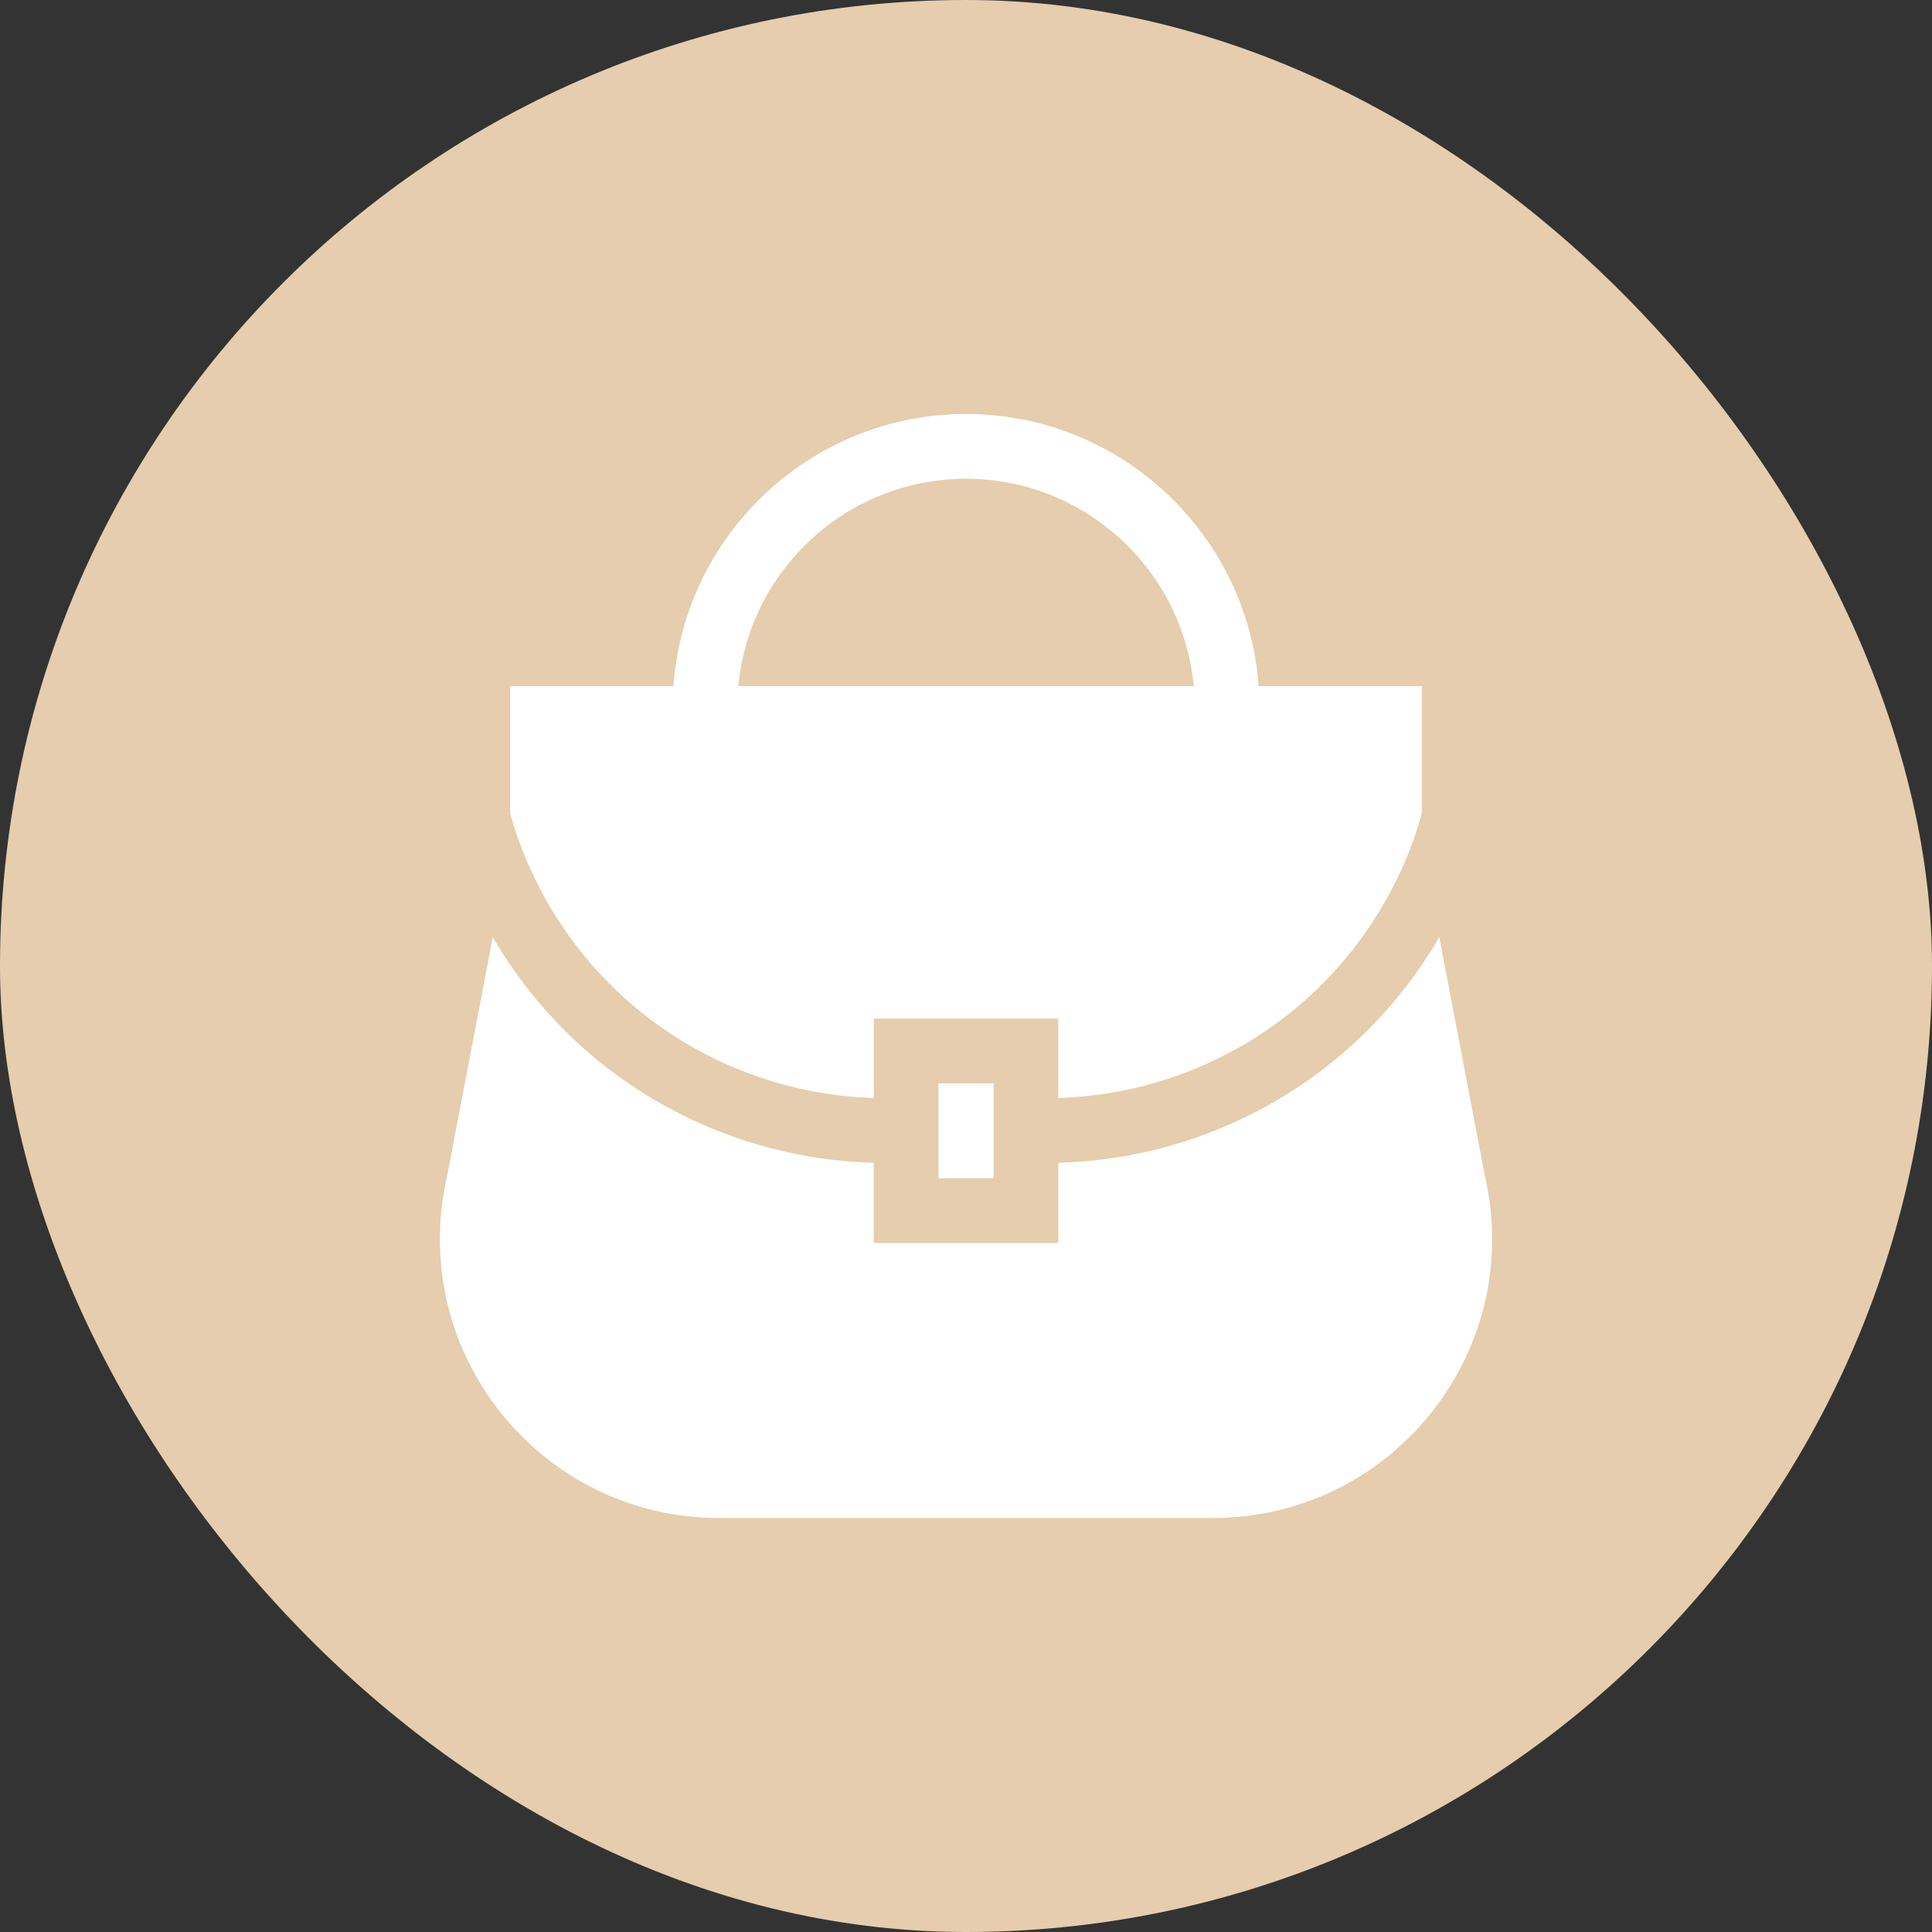
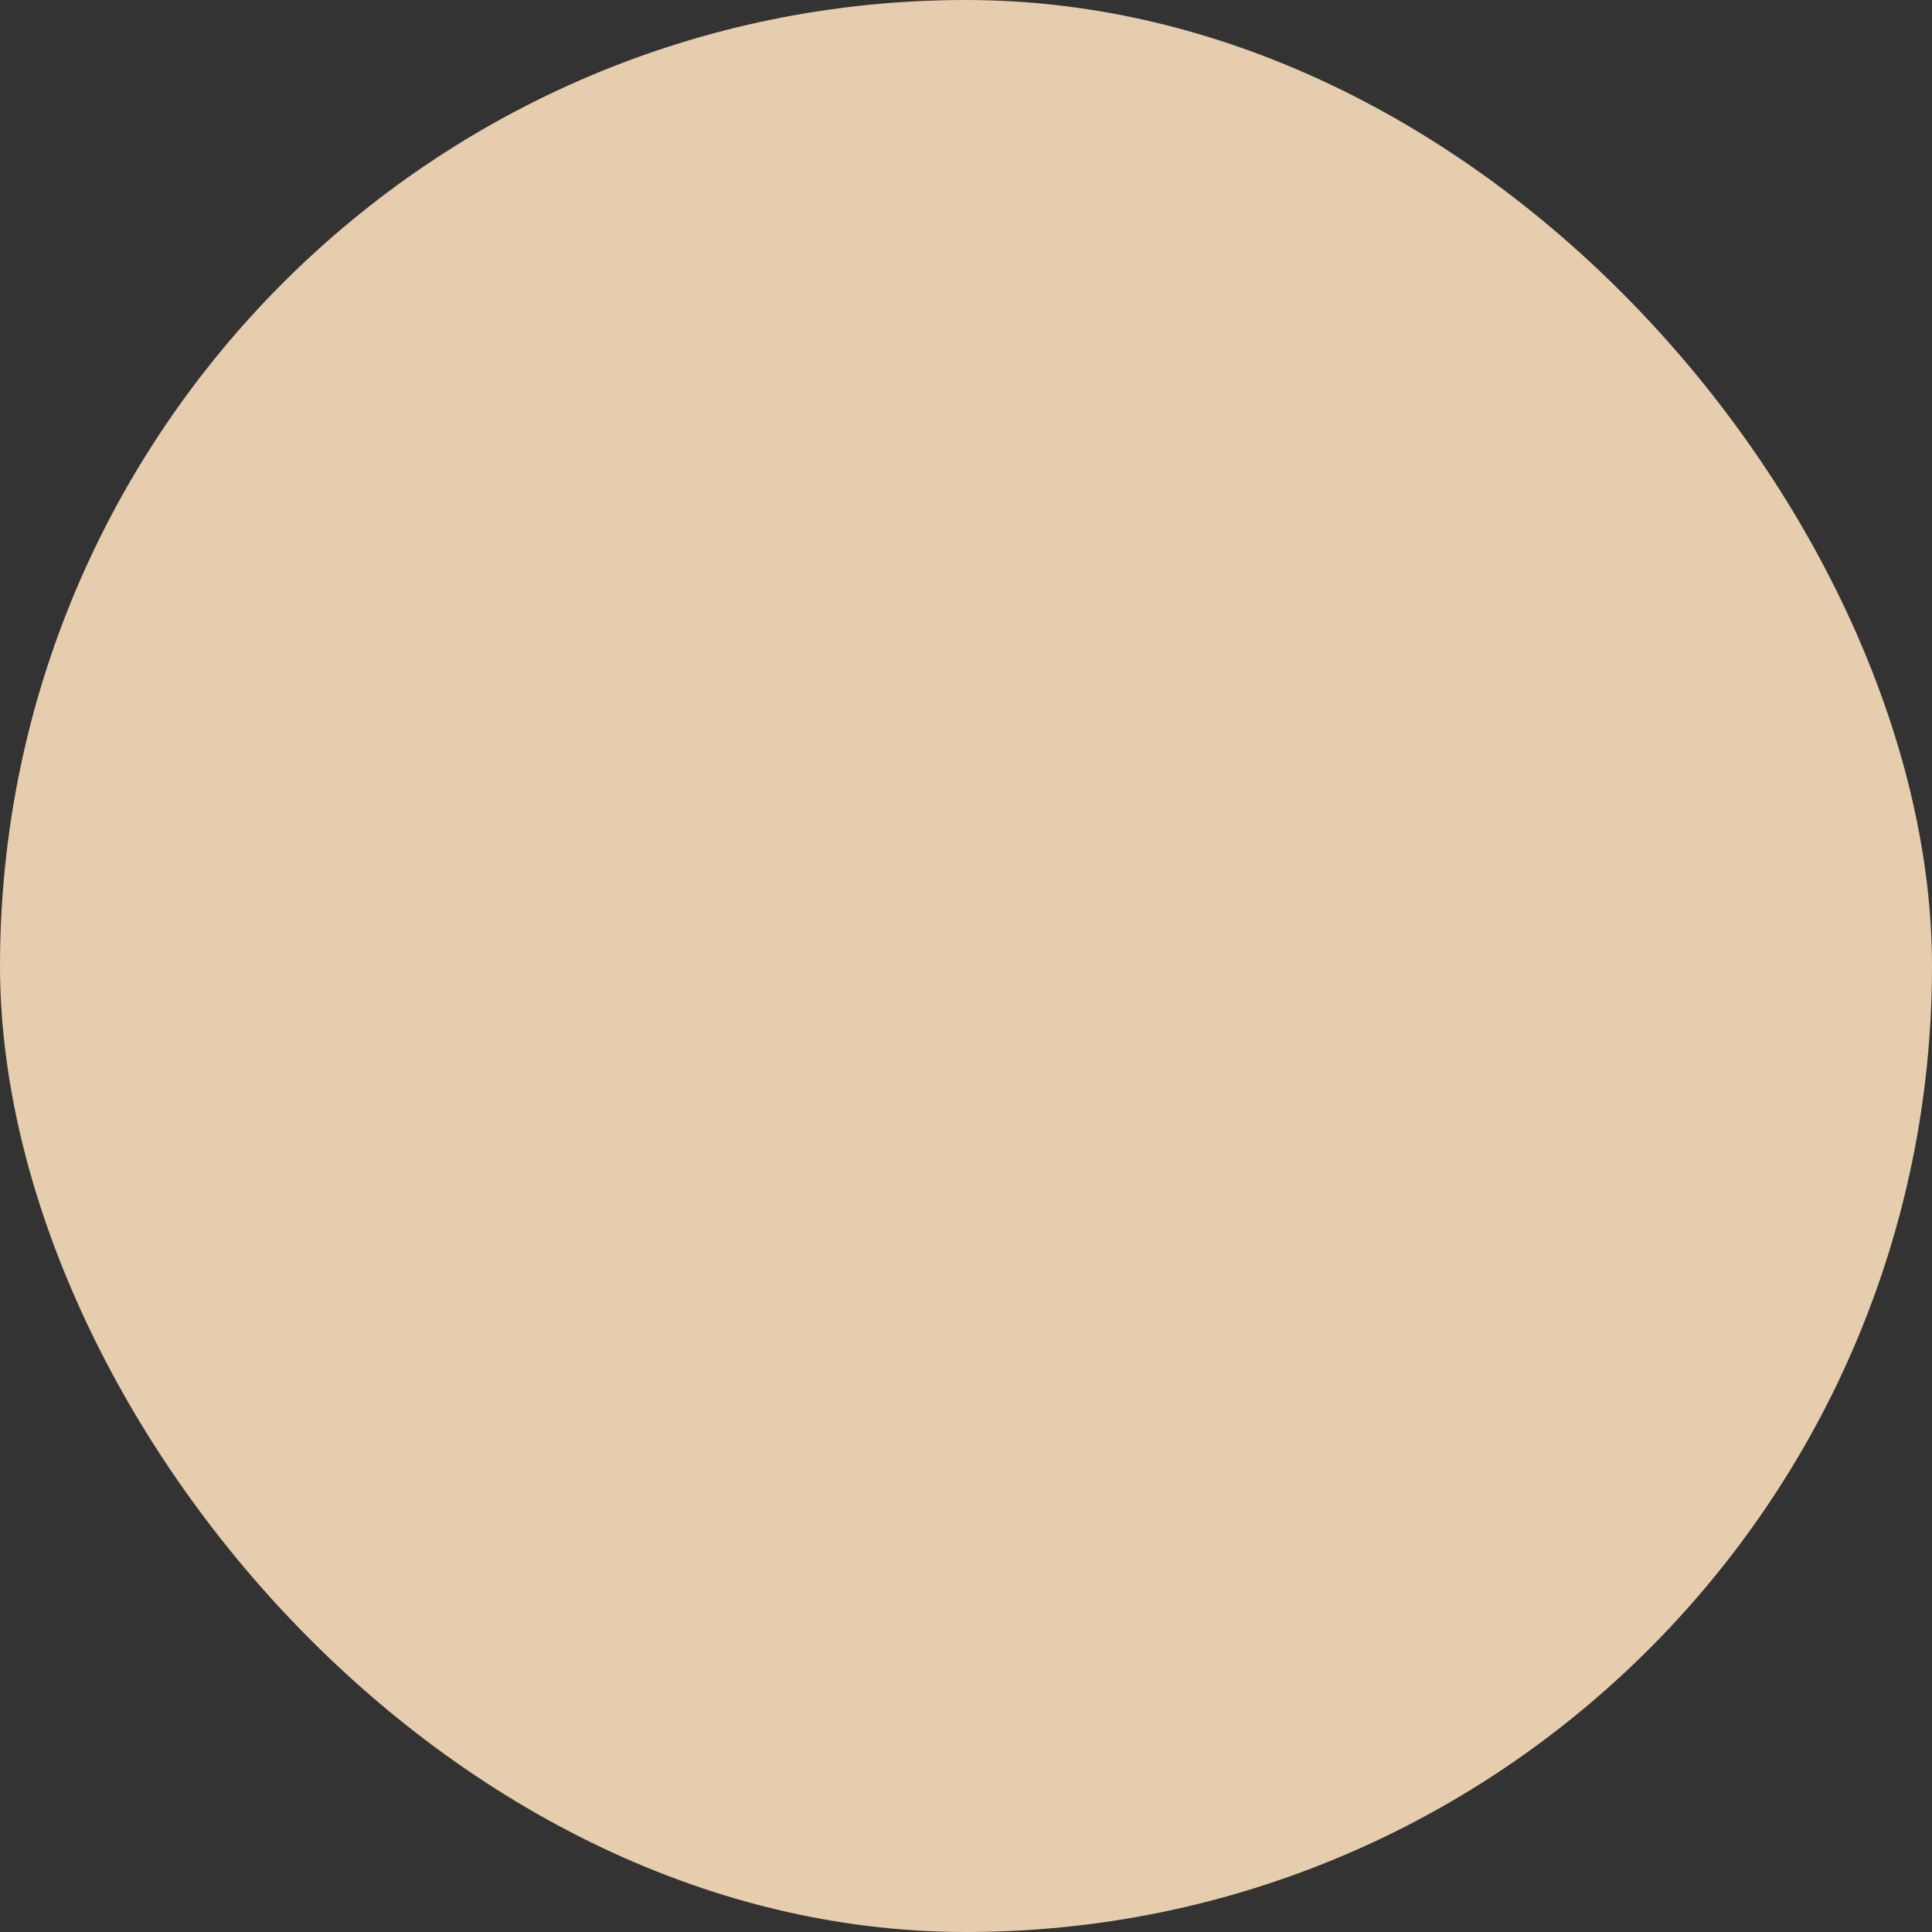
<svg xmlns="http://www.w3.org/2000/svg" width="56" height="56" viewBox="0 0 56 56" fill="none">
  <rect x="0" y="0" width="56" height="56" fill="#333333" stroke="none" />
  <rect width="56" height="56" rx="28" fill="#E5CDAD" />
  <g clip-path="url(#clip0_54_18040)">
    <path d="M18.534 29.299C20.455 30.862 22.855 31.752 25.327 31.825V29.524H30.675V31.825C33.147 31.752 35.547 30.862 37.468 29.299C39.276 27.827 40.586 25.82 41.213 23.584V19.89H36.483C36.167 15.486 32.484 12 28.001 12C23.518 12 19.835 15.486 19.519 19.89H14.789V23.584C15.415 25.82 16.726 27.827 18.534 29.299ZM28.001 13.877C31.448 13.877 34.289 16.522 34.6 19.89H21.401C21.713 16.522 24.553 13.877 28.001 13.877Z" fill="#FFFFFF" />
-     <path d="M43.047 34.115L41.718 27.164C40.925 28.527 39.888 29.748 38.652 30.754C36.398 32.589 33.576 33.629 30.675 33.703V36.03H25.326V33.703C22.425 33.629 19.603 32.589 17.349 30.754C16.113 29.748 15.076 28.527 14.283 27.164L12.954 34.115C12.406 36.525 12.975 39.016 14.516 40.95C16.06 42.888 18.367 44 20.846 44H35.155C37.634 44 39.941 42.888 41.485 40.95C43.026 39.016 43.595 36.525 43.047 34.115Z" fill="#FFFFFF" />
-     <path d="M27.203 31.401H28.799V34.154H27.203V31.401Z" fill="#FFFFFF" />
  </g>
  <defs>
    <clipPath id="clip0_54_18040">
-       <rect width="32" height="32" fill="white" transform="translate(12 12)" />
-     </clipPath>
+       </clipPath>
  </defs>
</svg>